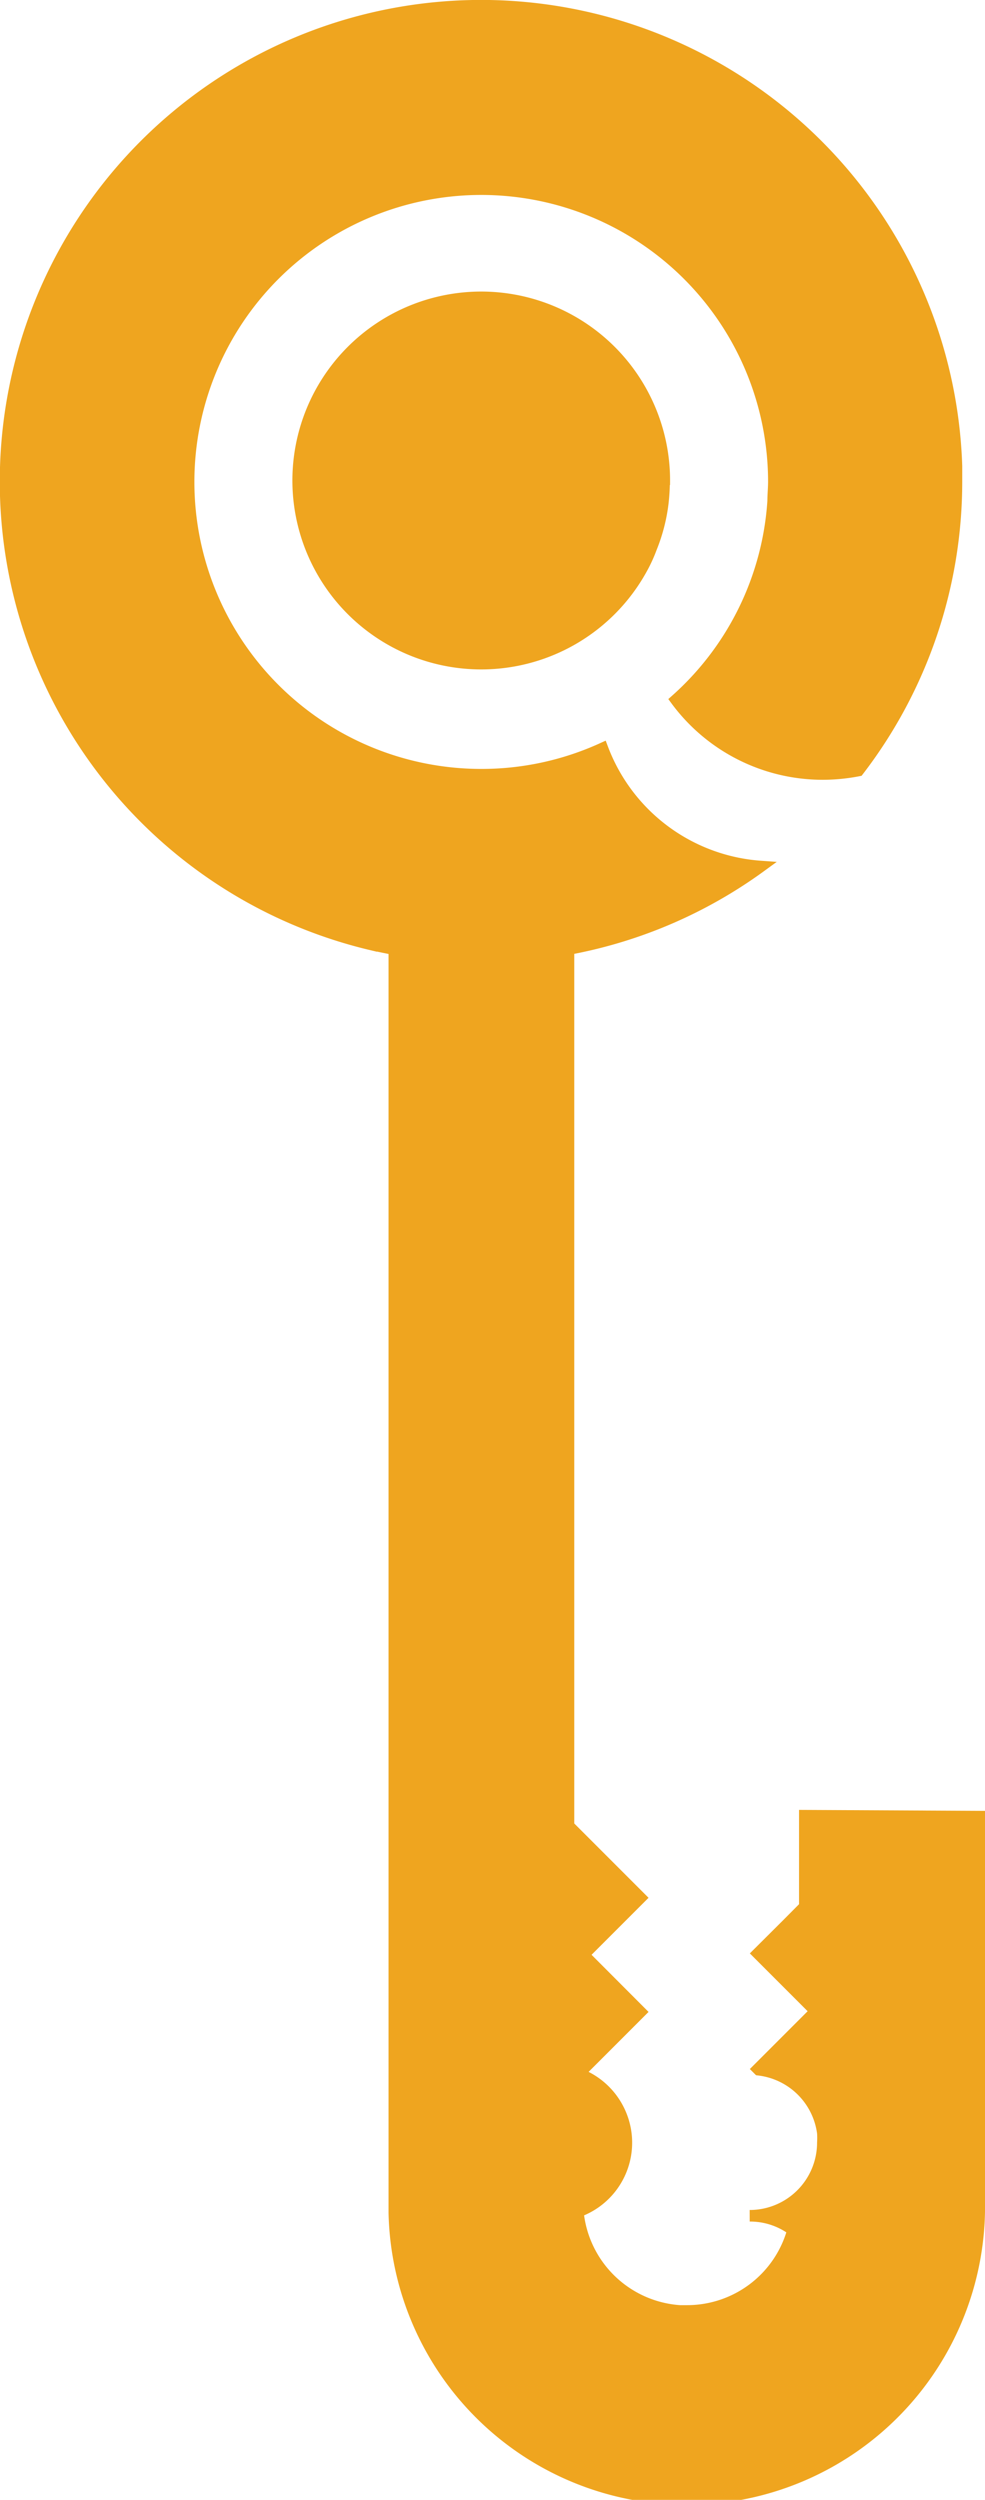
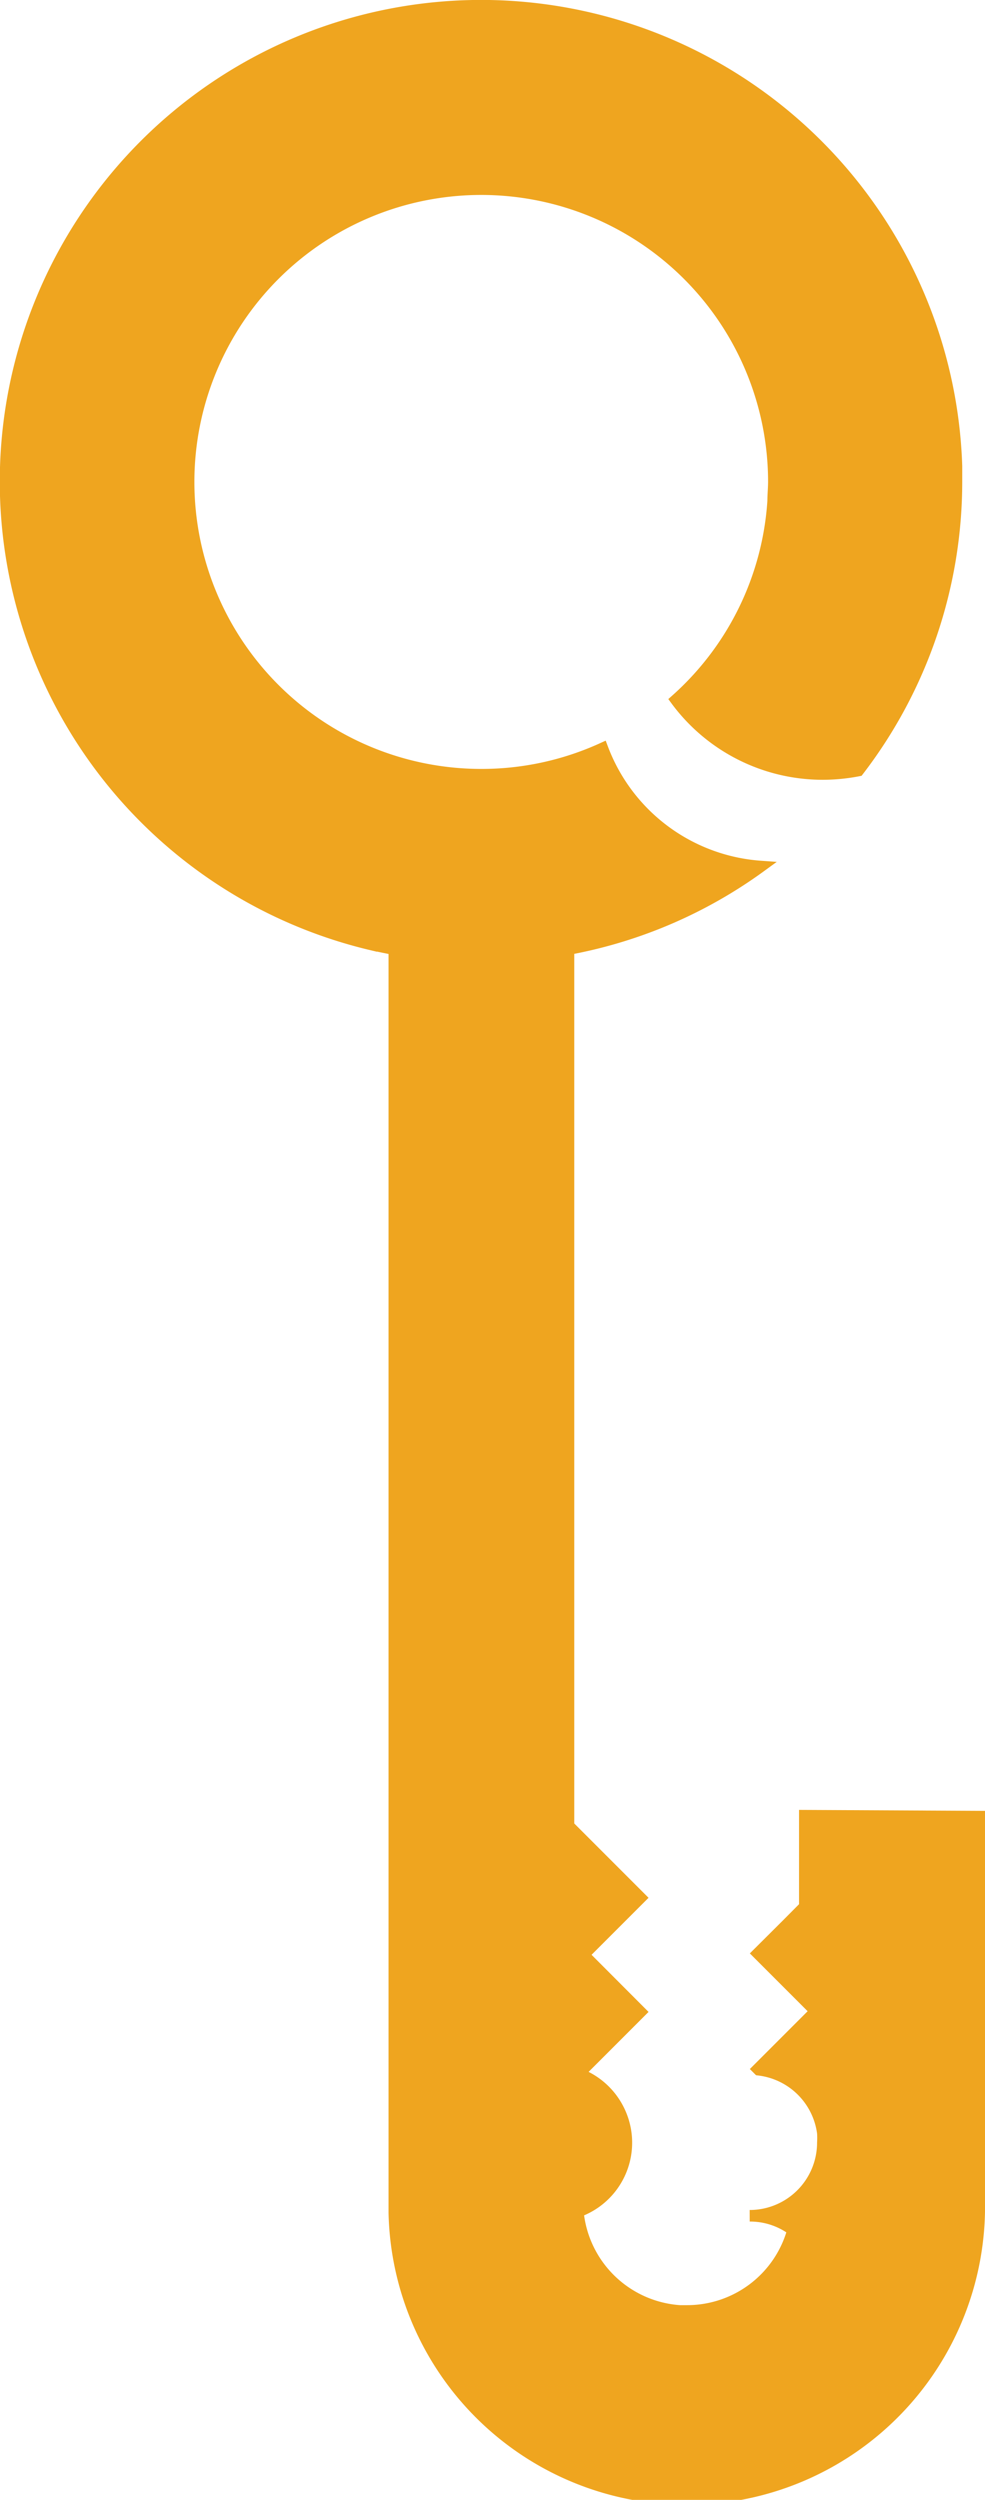
<svg xmlns="http://www.w3.org/2000/svg" viewBox="0 0 85.23 216.2">
  <defs>
    <style>.cls-1{fill:#efa51f;stroke:#efa51f;stroke-miterlimit:10;}</style>
  </defs>
  <title>Asset 1</title>
  <g id="Layer_2" data-name="Layer 2">
    <g id="Layer_1-2" data-name="Layer 1">
      <path class="cls-1" d="M84.73,157.11v33.27a25.31,25.31,0,0,1-50.61,1c0-.33,0-.66,0-1V82.09c-.65-.12-1.3-.26-2-.41A41.15,41.15,0,1,1,82.76,40.3c0,.45,0,.89,0,1.34a41,41,0,0,1-8.49,25,16.31,16.31,0,0,1-3.07.3A15.76,15.76,0,0,1,58.5,60.53a25.23,25.23,0,0,0,8.4-17.2c0-.56.06-1.12.06-1.69A25.32,25.32,0,1,0,41.64,67a25.2,25.2,0,0,0,10.49-2.27A15.82,15.82,0,0,0,65.81,74.94a40.83,40.83,0,0,1-16.46,7.11l-.16,0v75.86l6.22,6.22-4.93,4.93L55.41,174l-5.35,5.35a6.36,6.36,0,0,1,3.62,3.45A6.33,6.33,0,0,1,50,191.27a9.51,9.51,0,0,0,8.82,8.59l.63,0a9.5,9.5,0,0,0,9.17-7,6.22,6.22,0,0,0-3.75-1.23,6.33,6.33,0,0,0,6.33-6.33,7.22,7.22,0,0,0,0-.82A6.34,6.34,0,0,0,65.65,179l-.06-.06,5-5-5-5,2.46-2.45,1.59-1.6v-7.86Z" />
-       <path class="cls-1" d="M57.46,41.64a16.61,16.61,0,0,1-.11,1.87,15.15,15.15,0,0,1-1,3.87,12.82,12.82,0,0,1-.87,1.88h0a15.84,15.84,0,1,1,2-7.63Z" />
    </g>
  </g>
</svg>